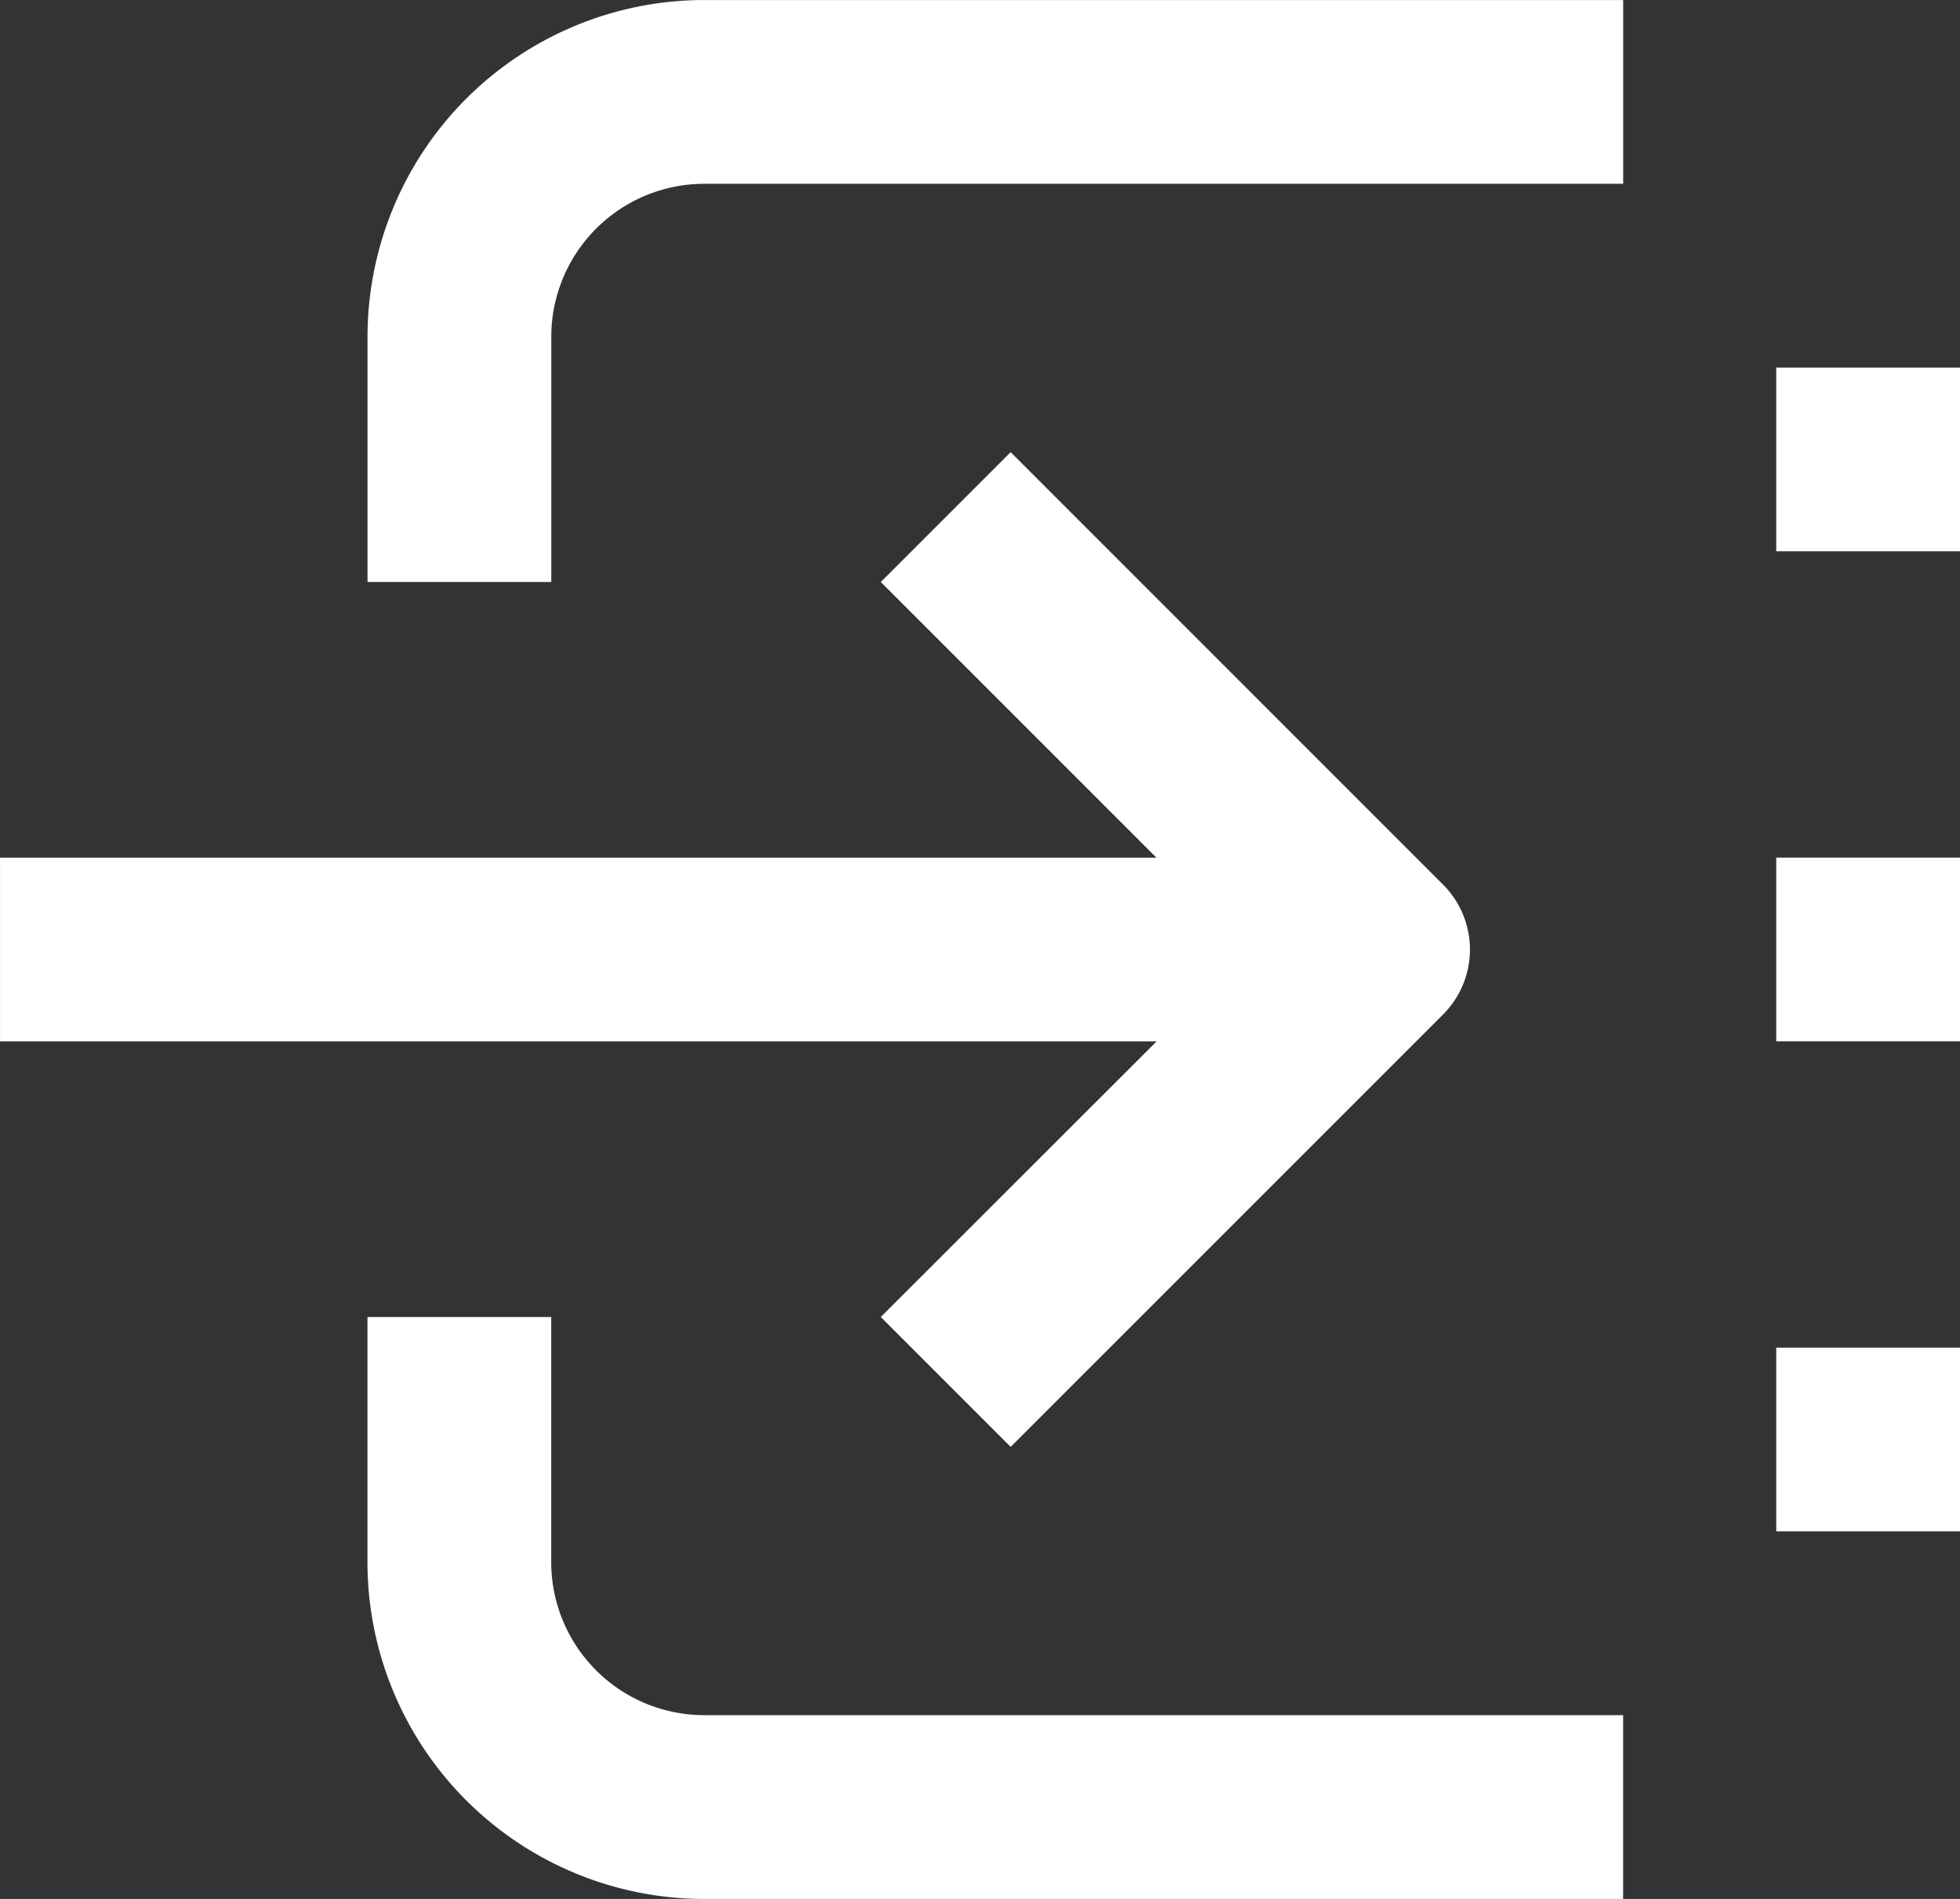
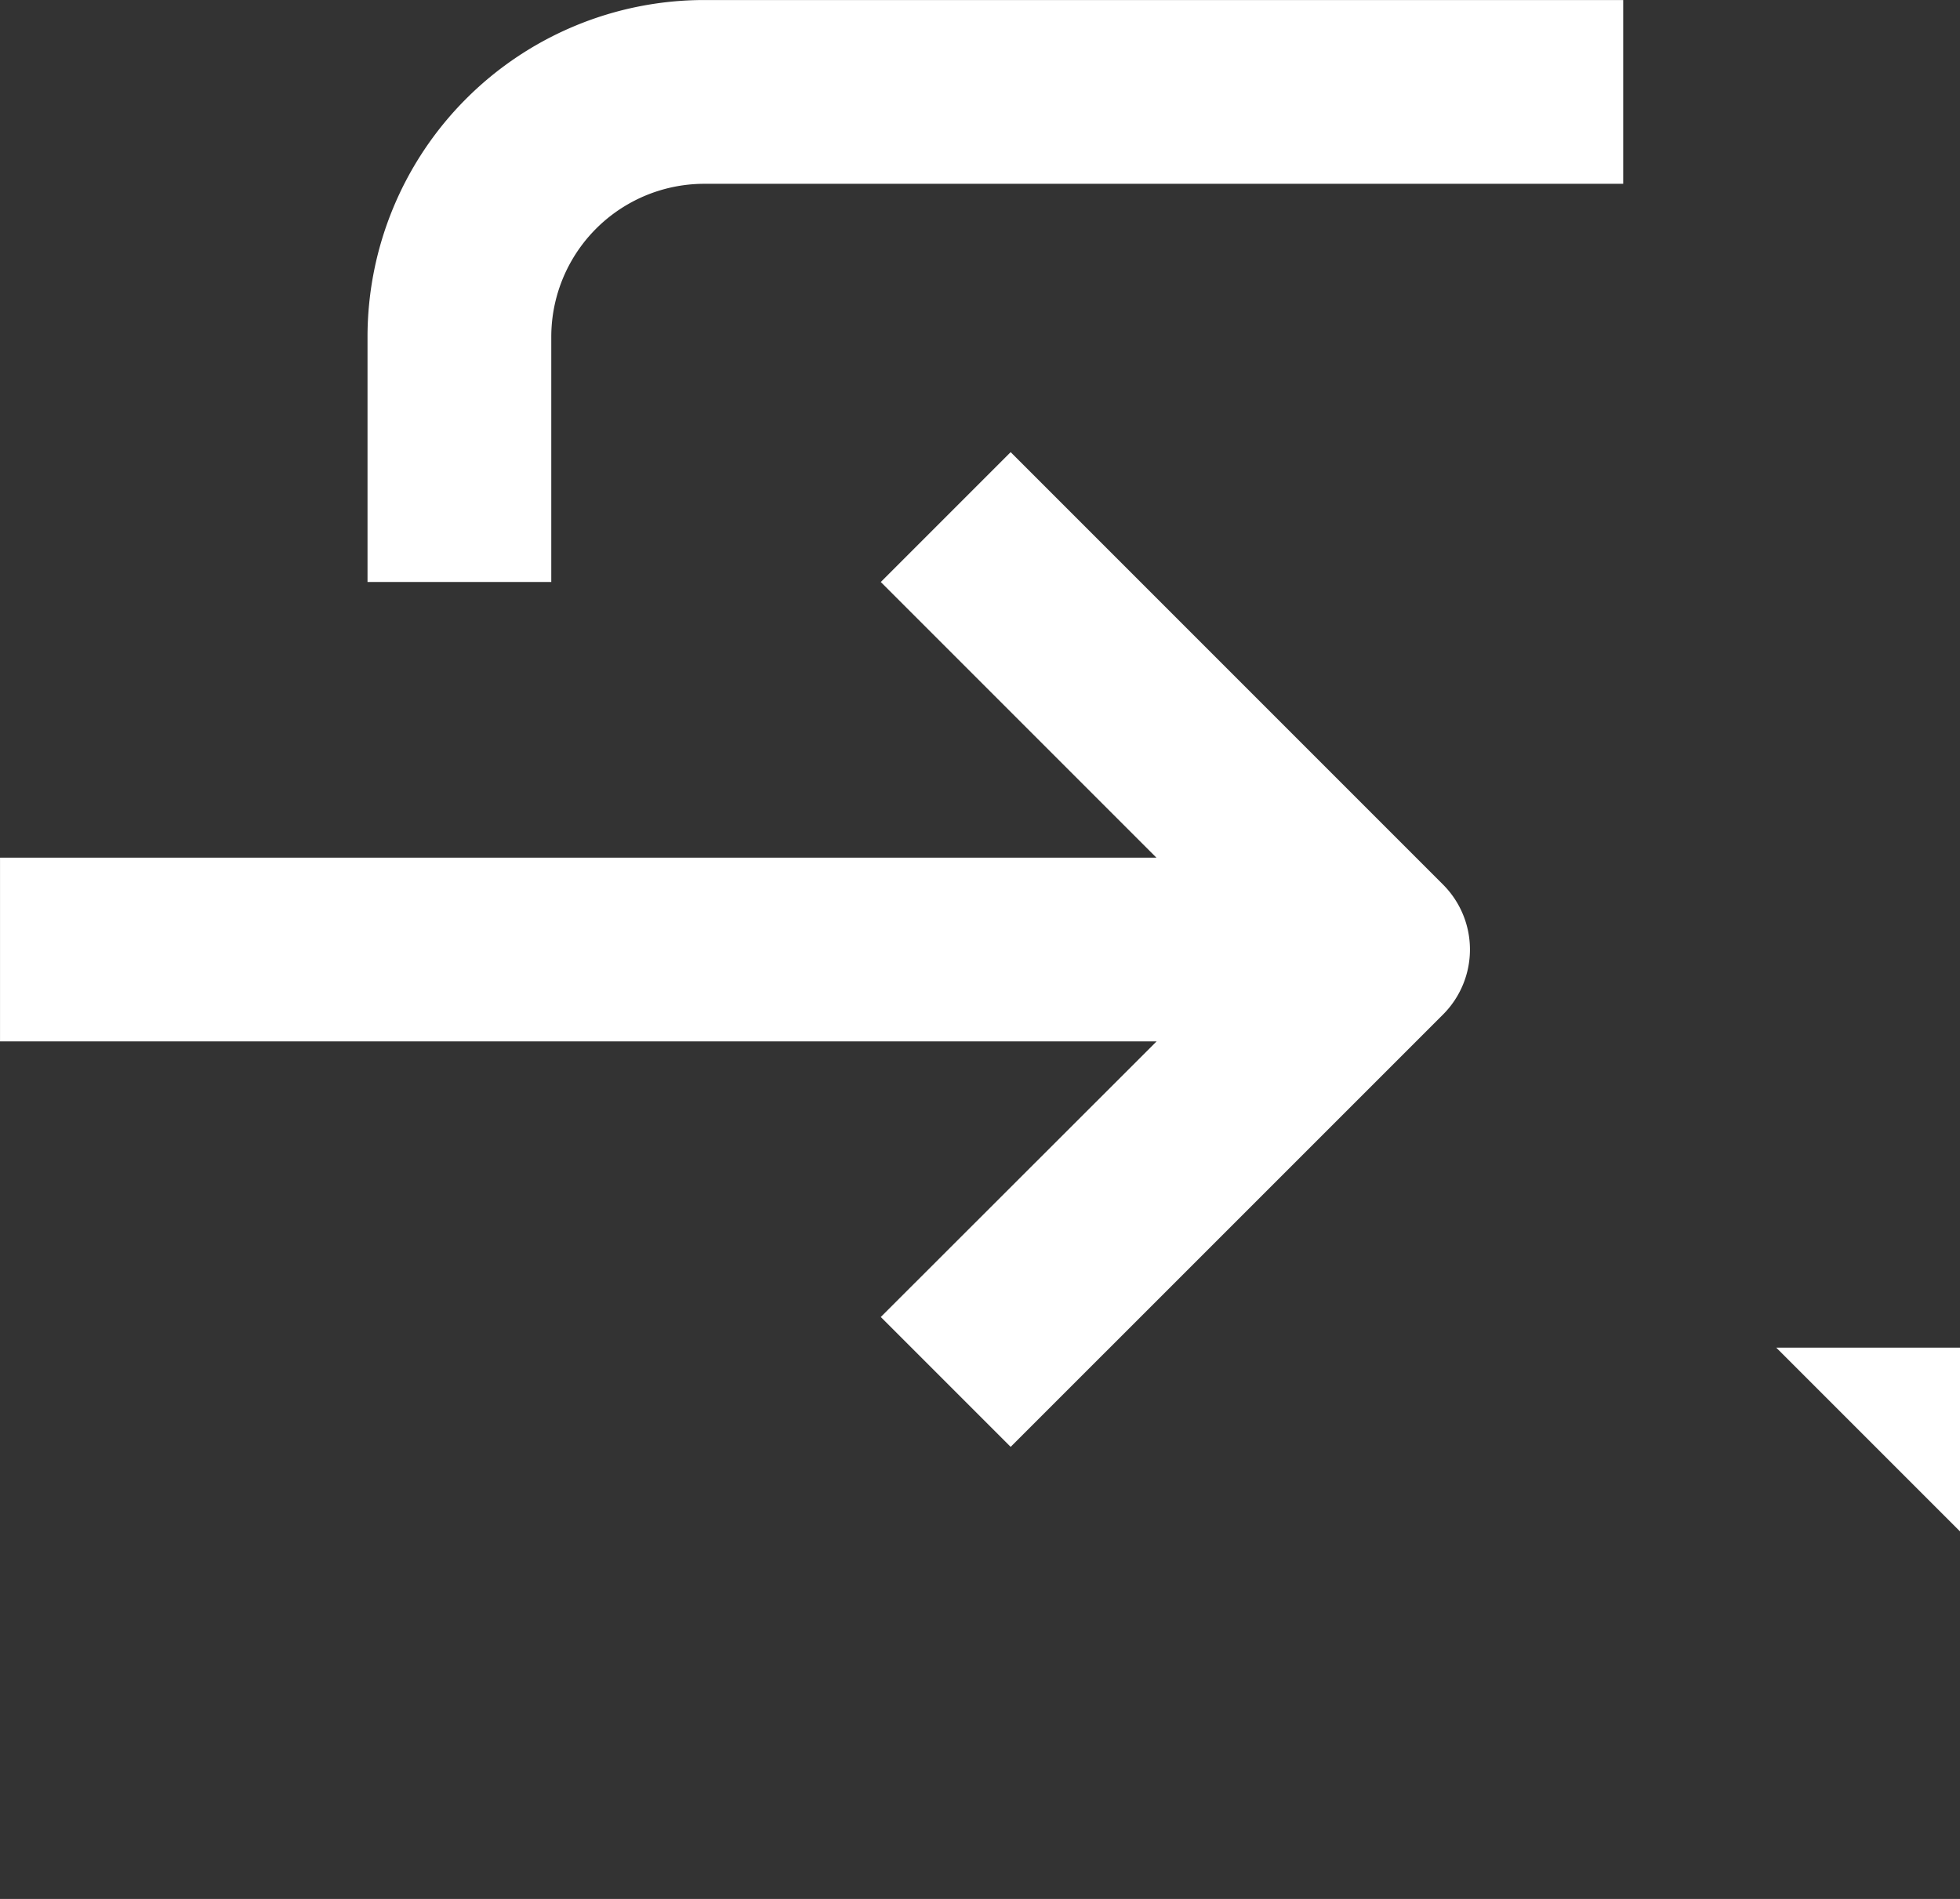
<svg xmlns="http://www.w3.org/2000/svg" width="74.044" height="71.732" viewBox="0 0 74.044 71.732">
  <rect x="0" y="0" width="74.044" height="71.732" fill="#333333" stroke="none" />
  <g id="Group_360" data-name="Group 360" transform="translate(-1964.276 -658.176)">
    <path id="Path_260" data-name="Path 260" d="M204.081,221.728l4.906,4.906L225.323,210.3a3.47,3.47,0,0,0,0-4.905l-16.336-16.337-4.906,4.906,10.412,10.412H170.808v6.942H214.5Z" transform="translate(1793.469 486.197)" fill="#fff" />
-     <path id="Path_261" data-name="Path 261" d="M495.6,352.8h6.942v6.942H495.6Z" transform="translate(1535.778 356.282)" fill="#fff" />
-     <path id="Path_262" data-name="Path 262" d="M495.6,263.2h6.942v6.942H495.6Z" transform="translate(1535.778 427.371)" fill="#fff" />
-     <path id="Path_263" data-name="Path 263" d="M495.6,173.6h6.942v6.942H495.6Z" transform="translate(1535.778 498.46)" fill="#fff" />
-     <path id="Path_264" data-name="Path 264" d="M238,347.2v9.256a12.727,12.727,0,0,0,12.727,12.727h34.709V362.24H250.727a5.784,5.784,0,0,1-5.785-5.785V347.2Z" transform="translate(1740.158 360.725)" fill="#fff" />
+     <path id="Path_261" data-name="Path 261" d="M495.6,352.8h6.942v6.942Z" transform="translate(1535.778 356.282)" fill="#fff" />
    <path id="Path_265" data-name="Path 265" d="M250.725,106.4A12.727,12.727,0,0,0,238,119.127v9.256h6.942v-9.256a5.783,5.783,0,0,1,5.785-5.785h34.709V106.4Z" transform="translate(1740.16 551.777)" fill="#fff" />
  </g>
</svg>